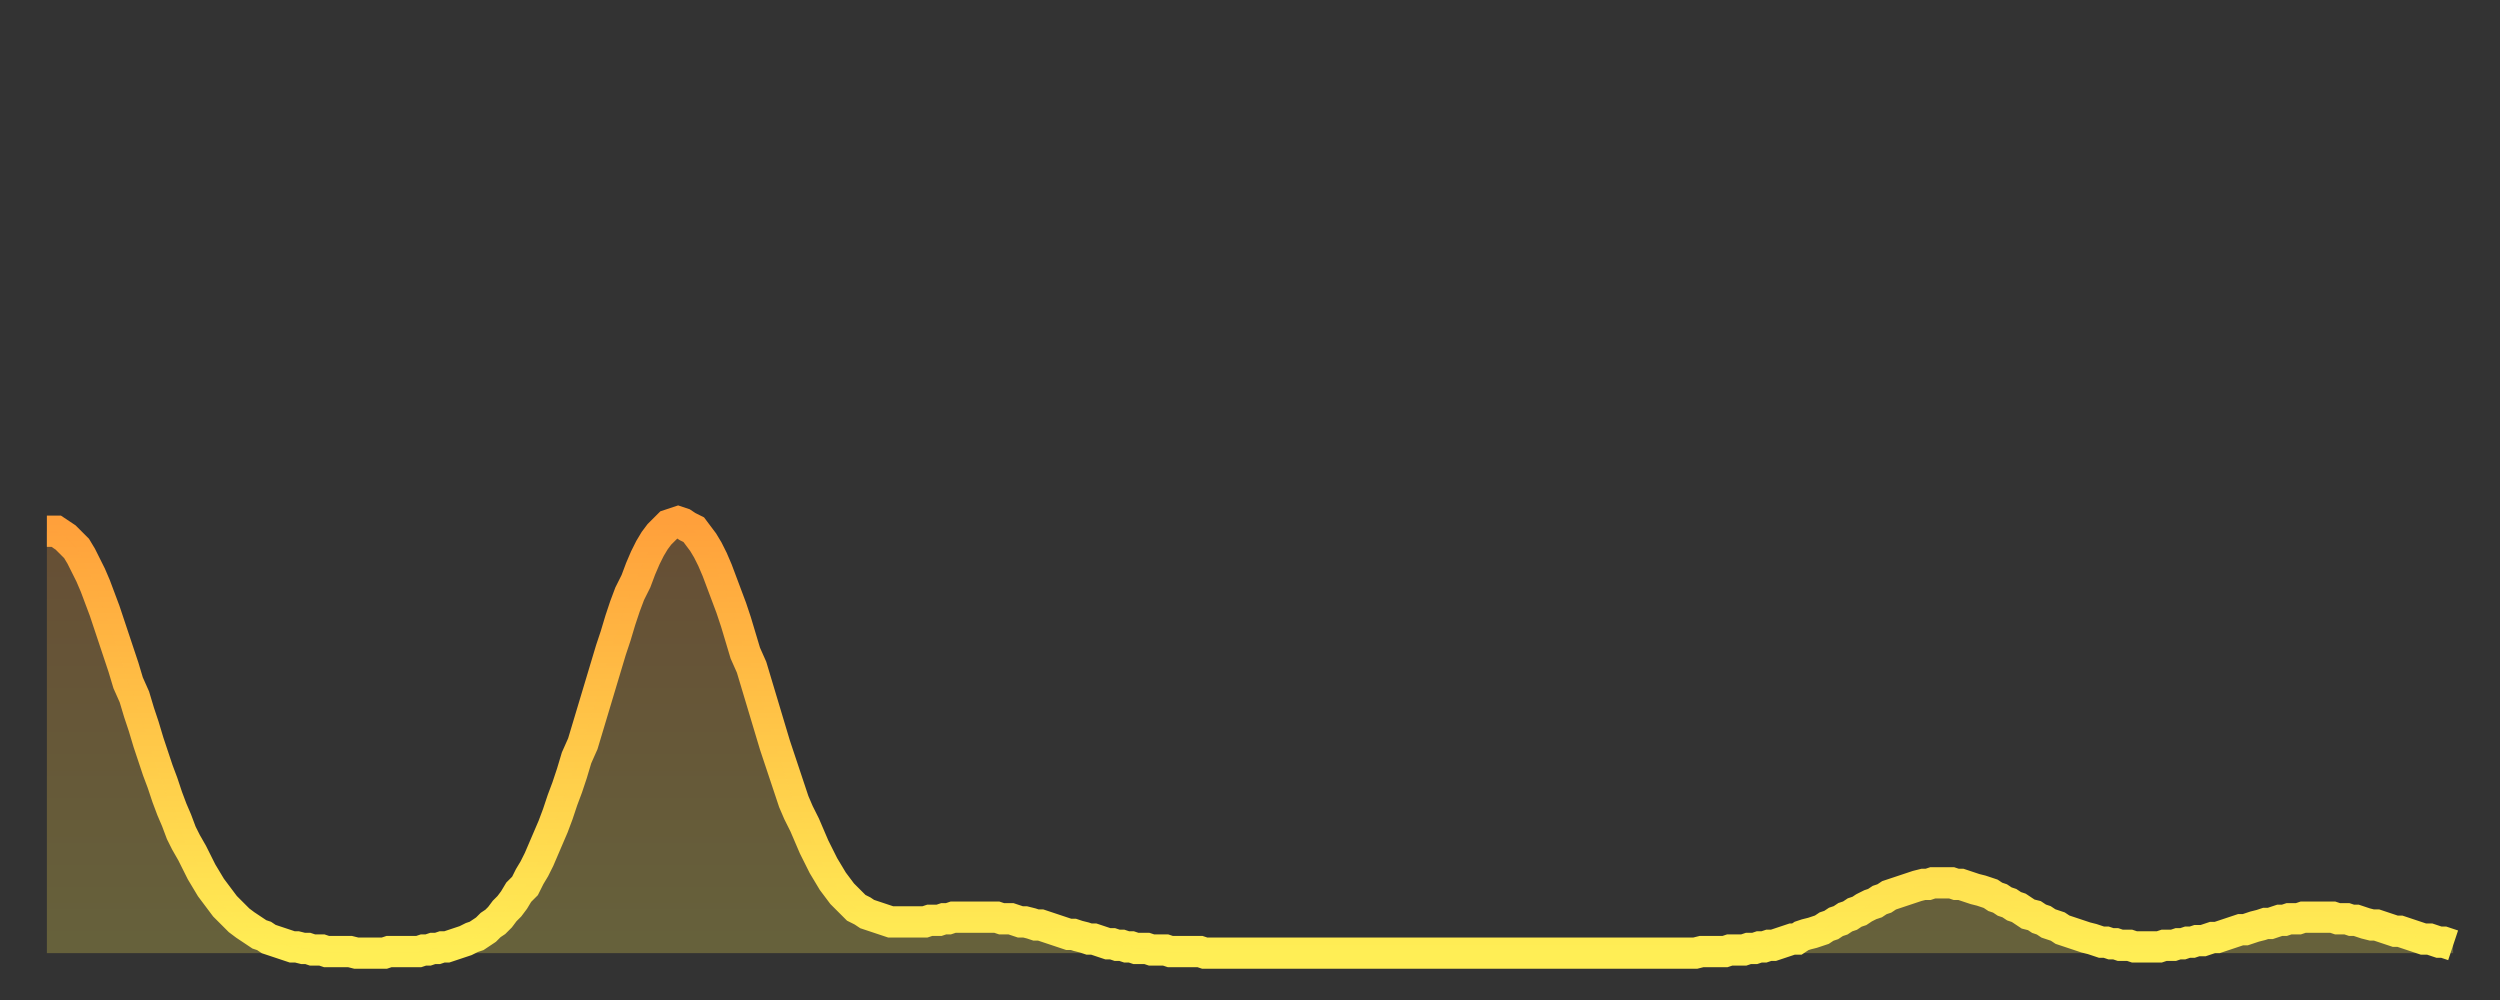
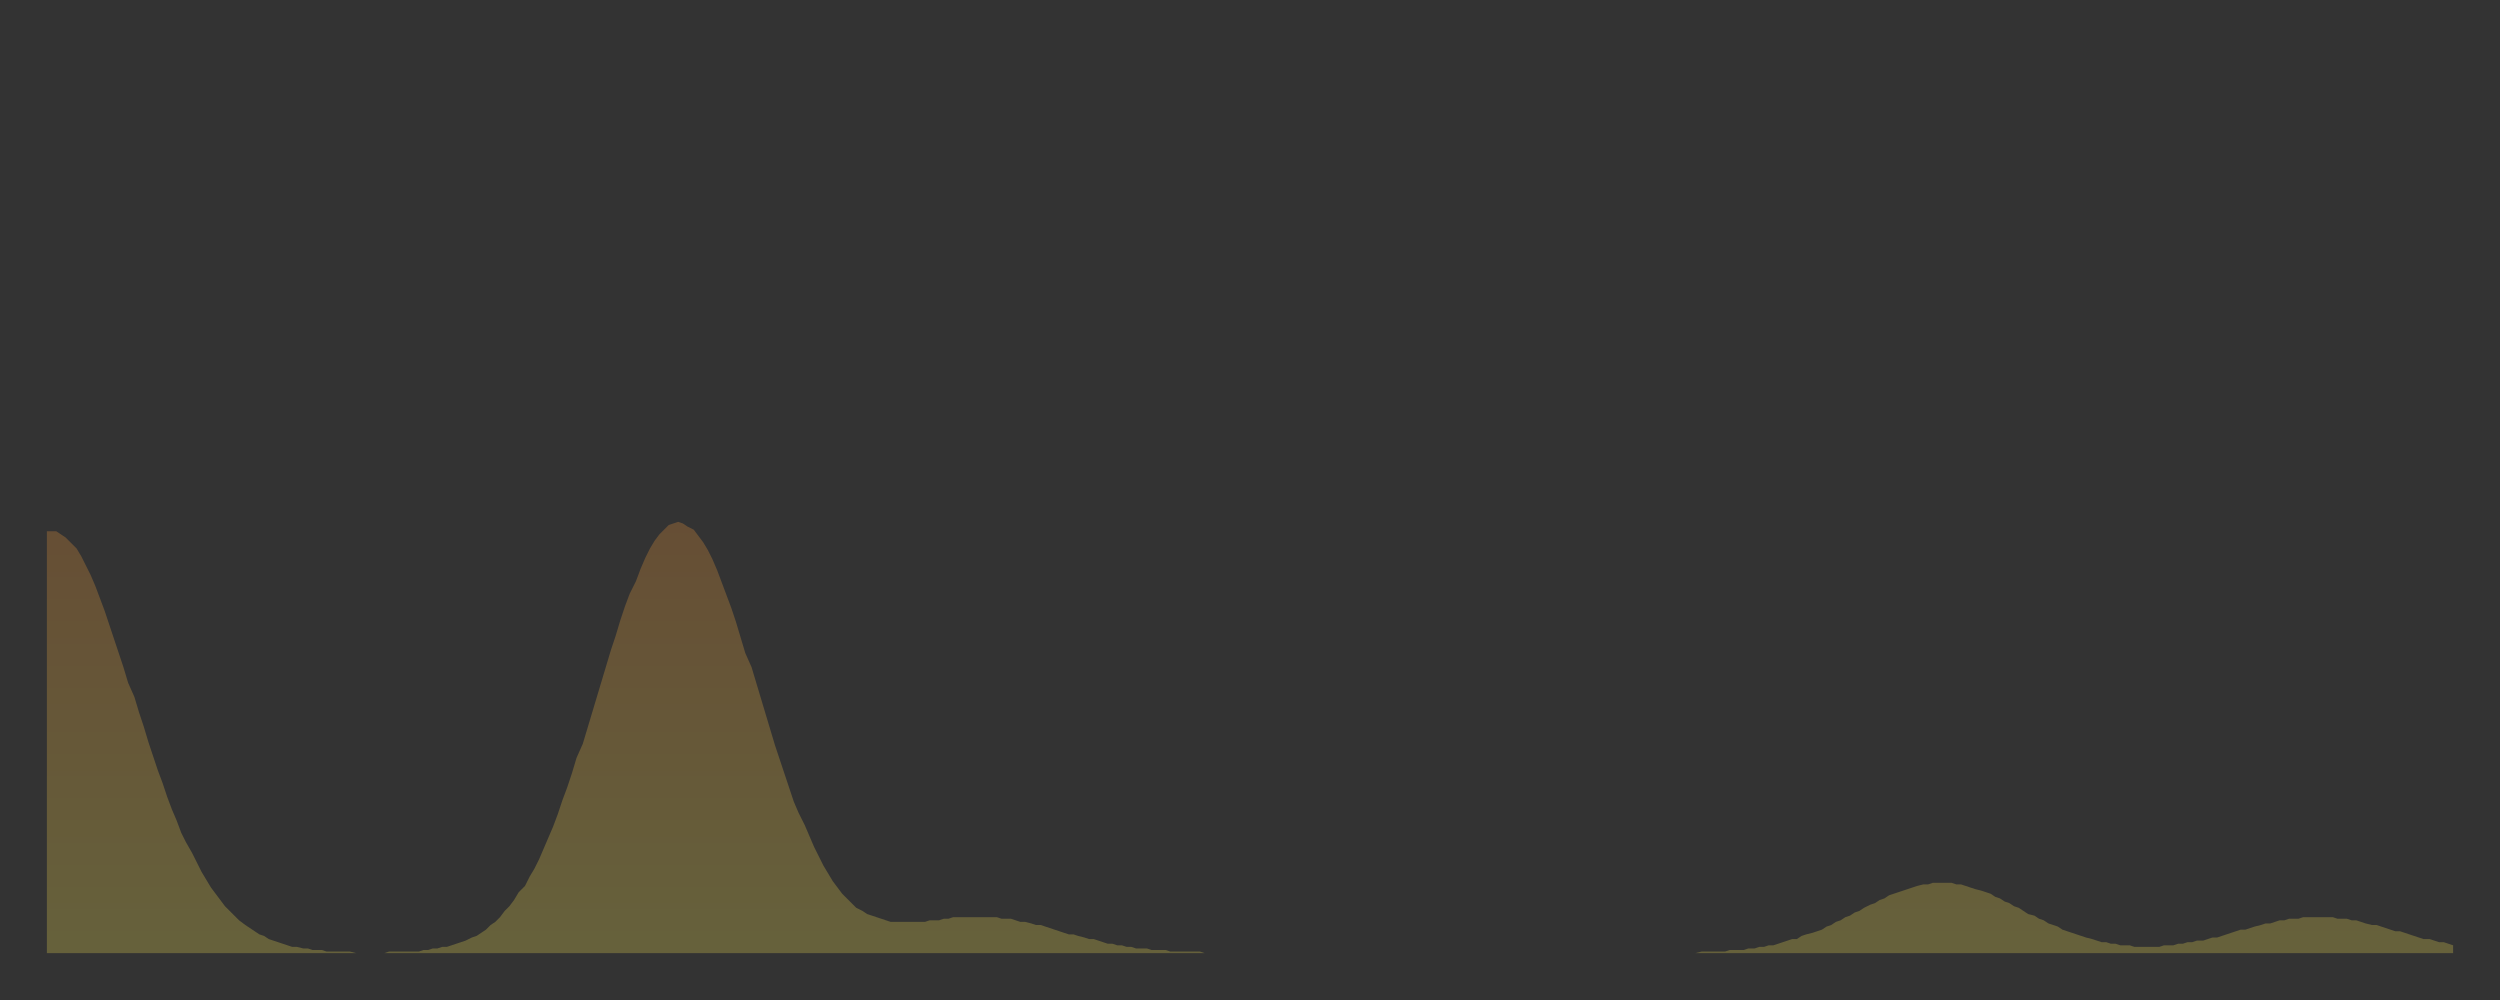
<svg xmlns="http://www.w3.org/2000/svg" baseProfile="full" height="64" version="1.1" width="160">
  <rect width="100%" height="100%" fill="#333333" stroke="none" />
  <defs>
    <linearGradient id="id797498" x1="0" x2="0" y1="0" y2="1">
      <stop offset="0%" stop-color="#ffa03b" />
      <stop offset="50%" stop-color="#ffc748" />
      <stop offset="100%" stop-color="#ffee55" />
    </linearGradient>
  </defs>
  <g transform="translate(3,3)">
    <g>
-       <path d="M 0.0 31.0 0.3 31.0 0.6 31.0 0.9 31.2 1.2 31.4 1.5 31.7 1.9 32.1 2.2 32.6 2.5 33.2 2.8 33.8 3.1 34.5 3.4 35.3 3.7 36.1 4.0 37.0 4.3 37.9 4.6 38.8 4.9 39.7 5.2 40.7 5.6 41.6 5.9 42.6 6.2 43.5 6.5 44.5 6.8 45.4 7.1 46.3 7.4 47.1 7.7 48.0 8.0 48.8 8.3 49.5 8.6 50.3 8.9 50.9 9.3 51.6 9.6 52.2 9.9 52.8 10.2 53.3 10.5 53.8 10.8 54.2 11.1 54.6 11.4 55.0 11.7 55.3 12.0 55.6 12.3 55.9 12.7 56.2 13.0 56.4 13.3 56.6 13.6 56.8 13.9 56.9 14.2 57.1 14.5 57.2 14.8 57.3 15.1 57.4 15.4 57.5 15.7 57.6 16.0 57.6 16.4 57.7 16.7 57.7 17.0 57.8 17.3 57.8 17.6 57.8 17.9 57.9 18.2 57.9 18.5 57.9 18.8 57.9 19.1 57.9 19.4 57.9 19.8 58.0 20.1 58.0 20.4 58.0 20.7 58.0 21.0 58.0 21.3 58.0 21.6 58.0 21.9 57.9 22.2 57.9 22.5 57.9 22.8 57.9 23.1 57.9 23.5 57.9 23.8 57.9 24.1 57.8 24.4 57.8 24.7 57.7 25.0 57.7 25.3 57.6 25.6 57.6 25.9 57.5 26.2 57.4 26.5 57.3 26.8 57.2 27.2 57.0 27.5 56.9 27.8 56.7 28.1 56.5 28.4 56.2 28.7 56.0 29.0 55.7 29.3 55.3 29.6 55.0 29.9 54.6 30.2 54.1 30.6 53.7 30.9 53.1 31.2 52.6 31.5 52.0 31.8 51.3 32.1 50.6 32.4 49.9 32.7 49.1 33.0 48.2 33.3 47.4 33.6 46.5 33.9 45.5 34.3 44.6 34.6 43.6 34.9 42.6 35.2 41.6 35.5 40.6 35.8 39.6 36.1 38.6 36.4 37.7 36.7 36.7 37.0 35.8 37.3 35.0 37.7 34.2 38.0 33.4 38.3 32.7 38.6 32.1 38.9 31.6 39.2 31.2 39.5 30.9 39.8 30.6 40.1 30.5 40.4 30.4 40.7 30.5 41.0 30.7 41.4 30.9 41.7 31.3 42.0 31.7 42.3 32.2 42.6 32.8 42.9 33.5 43.2 34.3 43.5 35.1 43.8 35.9 44.1 36.8 44.4 37.8 44.7 38.8 45.1 39.7 45.4 40.7 45.7 41.7 46.0 42.7 46.3 43.7 46.6 44.7 46.9 45.6 47.2 46.5 47.5 47.4 47.8 48.3 48.1 49.0 48.5 49.8 48.8 50.5 49.1 51.2 49.4 51.8 49.7 52.4 50.0 52.9 50.3 53.4 50.6 53.8 50.9 54.2 51.2 54.5 51.5 54.8 51.8 55.1 52.2 55.3 52.5 55.5 52.8 55.6 53.1 55.7 53.4 55.8 53.7 55.9 54.0 56.0 54.3 56.0 54.6 56.0 54.9 56.0 55.2 56.0 55.6 56.0 55.9 56.0 56.2 56.0 56.5 55.9 56.8 55.9 57.1 55.9 57.4 55.8 57.7 55.8 58.0 55.7 58.3 55.7 58.6 55.7 58.9 55.7 59.3 55.7 59.6 55.7 59.9 55.7 60.2 55.7 60.5 55.7 60.8 55.7 61.1 55.8 61.4 55.8 61.7 55.8 62.0 55.9 62.3 56.0 62.6 56.0 63.0 56.1 63.3 56.2 63.6 56.2 63.9 56.3 64.2 56.4 64.5 56.5 64.8 56.6 65.1 56.7 65.4 56.8 65.7 56.8 66.0 56.9 66.4 57.0 66.7 57.1 67.0 57.1 67.3 57.2 67.6 57.3 67.9 57.4 68.2 57.4 68.5 57.5 68.8 57.5 69.1 57.6 69.4 57.6 69.7 57.7 70.1 57.7 70.4 57.7 70.7 57.8 71.0 57.8 71.3 57.8 71.6 57.8 71.9 57.9 72.2 57.9 72.5 57.9 72.8 57.9 73.1 57.9 73.5 57.9 73.8 57.9 74.1 58.0 74.4 58.0 74.7 58.0 75.0 58.0 75.3 58.0 75.6 58.0 75.9 58.0 76.2 58.0 76.5 58.0 76.8 58.0 77.2 58.0 77.5 58.0 77.8 58.0 78.1 58.0 78.4 58.0 78.7 58.0 79.0 58.0 79.3 58.0 79.6 58.0 79.9 58.0 80.2 58.0 80.5 58.0 80.9 58.0 81.2 58.0 81.5 58.0 81.8 58.0 82.1 58.0 82.4 58.0 82.7 58.0 83.0 58.0 83.3 58.0 83.6 58.0 83.9 58.0 84.3 58.0 84.6 58.0 84.9 58.0 85.2 58.0 85.5 58.0 85.8 58.0 86.1 58.0 86.4 58.0 86.7 58.0 87.0 58.0 87.3 58.0 87.6 58.0 88.0 58.0 88.3 58.0 88.6 58.0 88.9 58.0 89.2 58.0 89.5 58.0 89.8 58.0 90.1 58.0 90.4 58.0 90.7 58.0 91.0 58.0 91.4 58.0 91.7 58.0 92.0 58.0 92.3 58.0 92.6 58.0 92.9 58.0 93.2 58.0 93.5 58.0 93.8 58.0 94.1 58.0 94.4 58.0 94.7 58.0 95.1 58.0 95.4 58.0 95.7 58.0 96.0 58.0 96.3 58.0 96.6 58.0 96.9 58.0 97.2 58.0 97.5 58.0 97.8 58.0 98.1 58.0 98.4 58.0 98.8 58.0 99.1 58.0 99.4 58.0 99.7 58.0 100.0 58.0 100.3 58.0 100.6 58.0 100.9 58.0 101.2 58.0 101.5 58.0 101.8 58.0 102.2 58.0 102.5 58.0 102.8 58.0 103.1 58.0 103.4 58.0 103.7 58.0 104.0 58.0 104.3 58.0 104.6 58.0 104.9 58.0 105.2 58.0 105.5 58.0 105.9 57.9 106.2 57.9 106.5 57.9 106.8 57.9 107.1 57.9 107.4 57.9 107.7 57.8 108.0 57.8 108.3 57.8 108.6 57.8 108.9 57.7 109.3 57.7 109.6 57.6 109.9 57.6 110.2 57.5 110.5 57.5 110.8 57.4 111.1 57.3 111.4 57.2 111.7 57.1 112.0 57.1 112.3 56.9 112.6 56.8 113.0 56.7 113.3 56.6 113.6 56.5 113.9 56.3 114.2 56.2 114.5 56.0 114.8 55.9 115.1 55.7 115.4 55.6 115.7 55.4 116.0 55.3 116.3 55.1 116.7 54.9 117.0 54.8 117.3 54.6 117.6 54.5 117.9 54.3 118.2 54.2 118.5 54.1 118.8 54.0 119.1 53.9 119.4 53.8 119.7 53.7 120.1 53.6 120.4 53.6 120.7 53.5 121.0 53.5 121.3 53.5 121.6 53.5 121.9 53.5 122.2 53.6 122.5 53.6 122.8 53.7 123.1 53.8 123.4 53.9 123.8 54.0 124.1 54.1 124.4 54.2 124.7 54.4 125.0 54.5 125.3 54.7 125.6 54.8 125.9 55.0 126.2 55.1 126.5 55.3 126.8 55.5 127.2 55.6 127.5 55.8 127.8 55.9 128.1 56.1 128.4 56.2 128.7 56.3 129.0 56.5 129.3 56.6 129.6 56.7 129.9 56.8 130.2 56.9 130.5 57.0 130.9 57.1 131.2 57.2 131.5 57.3 131.8 57.3 132.1 57.4 132.4 57.4 132.7 57.5 133.0 57.5 133.3 57.5 133.6 57.6 133.9 57.6 134.2 57.6 134.6 57.6 134.9 57.6 135.2 57.6 135.5 57.5 135.8 57.5 136.1 57.5 136.4 57.4 136.7 57.4 137.0 57.3 137.3 57.3 137.6 57.2 138.0 57.2 138.3 57.1 138.6 57.0 138.9 57.0 139.2 56.9 139.5 56.8 139.8 56.7 140.1 56.6 140.4 56.5 140.7 56.5 141.0 56.4 141.3 56.3 141.7 56.2 142.0 56.1 142.3 56.1 142.6 56.0 142.9 55.9 143.2 55.9 143.5 55.8 143.8 55.8 144.1 55.8 144.4 55.7 144.7 55.7 145.1 55.7 145.4 55.7 145.7 55.7 146.0 55.7 146.3 55.7 146.6 55.8 146.9 55.8 147.2 55.8 147.5 55.9 147.8 55.9 148.1 56.0 148.4 56.1 148.8 56.2 149.1 56.2 149.4 56.3 149.7 56.4 150.0 56.5 150.3 56.6 150.6 56.6 150.9 56.7 151.2 56.8 151.5 56.9 151.8 57.0 152.1 57.1 152.5 57.1 152.8 57.2 153.1 57.3 153.4 57.3 153.7 57.4 154.0 57.5" fill="none" id="graph-curve" opacity="1" stroke="url(#id797498)" stroke-width="2" />
      <path d="M 0 58 L 0.0 31.0 0.3 31.0 0.6 31.0 0.9 31.2 1.2 31.4 1.5 31.7 1.9 32.1 2.2 32.6 2.5 33.2 2.8 33.8 3.1 34.5 3.4 35.3 3.7 36.1 4.0 37.0 4.3 37.9 4.6 38.8 4.9 39.7 5.2 40.7 5.6 41.6 5.9 42.6 6.2 43.5 6.5 44.5 6.8 45.4 7.1 46.3 7.4 47.1 7.7 48.0 8.0 48.8 8.3 49.5 8.6 50.3 8.9 50.9 9.3 51.6 9.6 52.2 9.9 52.8 10.2 53.3 10.5 53.8 10.8 54.2 11.1 54.6 11.4 55.0 11.7 55.3 12.0 55.6 12.3 55.9 12.7 56.2 13.0 56.4 13.3 56.6 13.6 56.8 13.9 56.9 14.2 57.1 14.5 57.2 14.8 57.3 15.1 57.4 15.4 57.5 15.7 57.6 16.0 57.6 16.4 57.7 16.7 57.7 17.0 57.8 17.3 57.8 17.6 57.8 17.9 57.9 18.2 57.9 18.5 57.9 18.8 57.9 19.1 57.9 19.4 57.9 19.8 58.0 20.1 58.0 20.4 58.0 20.7 58.0 21.0 58.0 21.3 58.0 21.6 58.0 21.9 57.9 22.2 57.9 22.5 57.9 22.8 57.9 23.1 57.9 23.5 57.9 23.8 57.9 24.1 57.8 24.4 57.8 24.7 57.7 25.0 57.7 25.3 57.6 25.6 57.6 25.9 57.5 26.2 57.4 26.5 57.3 26.8 57.2 27.2 57.0 27.5 56.9 27.8 56.7 28.1 56.5 28.4 56.2 28.7 56.0 29.0 55.7 29.3 55.3 29.6 55.0 29.9 54.6 30.2 54.1 30.6 53.7 30.9 53.1 31.2 52.6 31.5 52.0 31.8 51.3 32.1 50.6 32.4 49.9 32.7 49.1 33.0 48.2 33.3 47.4 33.6 46.5 33.9 45.5 34.3 44.6 34.6 43.6 34.9 42.6 35.2 41.6 35.5 40.6 35.8 39.6 36.1 38.6 36.4 37.7 36.7 36.7 37.0 35.8 37.3 35.0 37.7 34.2 38.0 33.4 38.3 32.7 38.6 32.1 38.9 31.6 39.2 31.2 39.5 30.9 39.8 30.6 40.1 30.5 40.4 30.4 40.7 30.5 41.0 30.7 41.4 30.9 41.7 31.3 42.0 31.7 42.3 32.2 42.6 32.8 42.9 33.5 43.2 34.3 43.5 35.1 43.8 35.9 44.1 36.8 44.4 37.8 44.7 38.8 45.1 39.7 45.4 40.7 45.7 41.7 46.0 42.7 46.3 43.7 46.6 44.7 46.9 45.6 47.2 46.5 47.5 47.4 47.8 48.3 48.1 49.0 48.5 49.8 48.8 50.5 49.1 51.2 49.4 51.8 49.7 52.4 50.0 52.9 50.3 53.4 50.6 53.8 50.9 54.2 51.2 54.5 51.5 54.8 51.8 55.1 52.2 55.3 52.5 55.5 52.8 55.6 53.1 55.7 53.4 55.8 53.7 55.9 54.0 56.0 54.3 56.0 54.6 56.0 54.9 56.0 55.2 56.0 55.6 56.0 55.9 56.0 56.2 56.0 56.5 55.9 56.8 55.9 57.1 55.9 57.4 55.8 57.7 55.8 58.0 55.7 58.3 55.7 58.6 55.7 58.9 55.7 59.3 55.7 59.6 55.7 59.9 55.7 60.2 55.7 60.5 55.7 60.8 55.7 61.1 55.8 61.4 55.8 61.7 55.8 62.0 55.9 62.3 56.0 62.6 56.0 63.0 56.1 63.3 56.2 63.6 56.2 63.9 56.3 64.2 56.4 64.5 56.5 64.8 56.6 65.1 56.7 65.4 56.8 65.7 56.8 66.0 56.9 66.4 57.0 66.7 57.1 67.0 57.1 67.3 57.2 67.6 57.3 67.9 57.4 68.2 57.4 68.5 57.5 68.8 57.5 69.1 57.6 69.4 57.6 69.7 57.7 70.1 57.7 70.4 57.7 70.7 57.8 71.0 57.8 71.3 57.8 71.6 57.8 71.9 57.9 72.2 57.9 72.5 57.9 72.8 57.9 73.1 57.9 73.5 57.9 73.8 57.9 74.1 58.0 74.4 58.0 74.7 58.0 75.0 58.0 75.3 58.0 75.6 58.0 75.9 58.0 76.2 58.0 76.5 58.0 76.8 58.0 77.2 58.0 77.5 58.0 77.8 58.0 78.1 58.0 78.4 58.0 78.7 58.0 79.0 58.0 79.3 58.0 79.6 58.0 79.9 58.0 80.2 58.0 80.5 58.0 80.9 58.0 81.2 58.0 81.5 58.0 81.8 58.0 82.1 58.0 82.4 58.0 82.7 58.0 83.0 58.0 83.3 58.0 83.6 58.0 83.9 58.0 84.3 58.0 84.6 58.0 84.9 58.0 85.2 58.0 85.5 58.0 85.8 58.0 86.1 58.0 86.4 58.0 86.7 58.0 87.0 58.0 87.3 58.0 87.6 58.0 88.0 58.0 88.3 58.0 88.6 58.0 88.9 58.0 89.2 58.0 89.5 58.0 89.8 58.0 90.1 58.0 90.4 58.0 90.7 58.0 91.0 58.0 91.4 58.0 91.7 58.0 92.0 58.0 92.3 58.0 92.6 58.0 92.9 58.0 93.2 58.0 93.5 58.0 93.8 58.0 94.1 58.0 94.4 58.0 94.7 58.0 95.1 58.0 95.4 58.0 95.7 58.0 96.0 58.0 96.3 58.0 96.6 58.0 96.9 58.0 97.2 58.0 97.5 58.0 97.8 58.0 98.1 58.0 98.4 58.0 98.8 58.0 99.1 58.0 99.4 58.0 99.7 58.0 100.0 58.0 100.3 58.0 100.6 58.0 100.9 58.0 101.2 58.0 101.5 58.0 101.8 58.0 102.2 58.0 102.5 58.0 102.8 58.0 103.1 58.0 103.4 58.0 103.7 58.0 104.0 58.0 104.3 58.0 104.6 58.0 104.9 58.0 105.2 58.0 105.5 58.0 105.9 57.9 106.2 57.9 106.5 57.9 106.8 57.9 107.1 57.9 107.4 57.9 107.7 57.8 108.0 57.8 108.3 57.8 108.6 57.8 108.9 57.7 109.3 57.7 109.6 57.6 109.9 57.6 110.2 57.5 110.5 57.5 110.8 57.4 111.1 57.3 111.4 57.2 111.7 57.1 112.0 57.1 112.3 56.9 112.6 56.8 113.0 56.7 113.3 56.6 113.6 56.5 113.9 56.3 114.2 56.2 114.5 56.0 114.8 55.9 115.1 55.7 115.4 55.6 115.7 55.4 116.0 55.3 116.3 55.1 116.7 54.9 117.0 54.8 117.3 54.6 117.6 54.5 117.9 54.3 118.2 54.2 118.5 54.1 118.8 54.0 119.1 53.9 119.4 53.8 119.7 53.7 120.1 53.6 120.4 53.6 120.7 53.5 121.0 53.5 121.3 53.5 121.6 53.5 121.9 53.5 122.2 53.6 122.5 53.6 122.8 53.7 123.1 53.8 123.4 53.9 123.8 54.0 124.1 54.1 124.4 54.2 124.7 54.4 125.0 54.5 125.3 54.7 125.6 54.8 125.9 55.0 126.2 55.1 126.5 55.3 126.8 55.5 127.2 55.6 127.5 55.8 127.8 55.9 128.1 56.1 128.4 56.2 128.7 56.3 129.0 56.5 129.3 56.6 129.6 56.7 129.9 56.8 130.2 56.9 130.5 57.0 130.9 57.1 131.2 57.2 131.5 57.3 131.8 57.3 132.1 57.4 132.4 57.4 132.7 57.5 133.0 57.5 133.3 57.5 133.6 57.6 133.9 57.6 134.2 57.6 134.6 57.6 134.9 57.6 135.2 57.6 135.5 57.5 135.8 57.5 136.1 57.5 136.4 57.4 136.7 57.4 137.0 57.3 137.3 57.3 137.6 57.2 138.0 57.2 138.3 57.1 138.6 57.0 138.9 57.0 139.2 56.9 139.5 56.8 139.8 56.7 140.1 56.6 140.4 56.5 140.7 56.5 141.0 56.4 141.3 56.3 141.7 56.2 142.0 56.1 142.3 56.1 142.6 56.0 142.9 55.9 143.2 55.9 143.5 55.8 143.8 55.8 144.1 55.8 144.4 55.7 144.7 55.7 145.1 55.7 145.4 55.7 145.7 55.7 146.0 55.7 146.3 55.7 146.6 55.8 146.9 55.8 147.2 55.8 147.5 55.9 147.8 55.9 148.1 56.0 148.4 56.1 148.8 56.2 149.1 56.2 149.4 56.3 149.7 56.4 150.0 56.5 150.3 56.6 150.6 56.6 150.9 56.7 151.2 56.8 151.5 56.9 151.8 57.0 152.1 57.1 152.5 57.1 152.8 57.2 153.1 57.3 153.4 57.3 153.7 57.4 154.0 57.5 154 58" fill="url(#id797498)" fill-opacity=".25" id="graph-shadow" />
    </g>
  </g>
</svg>